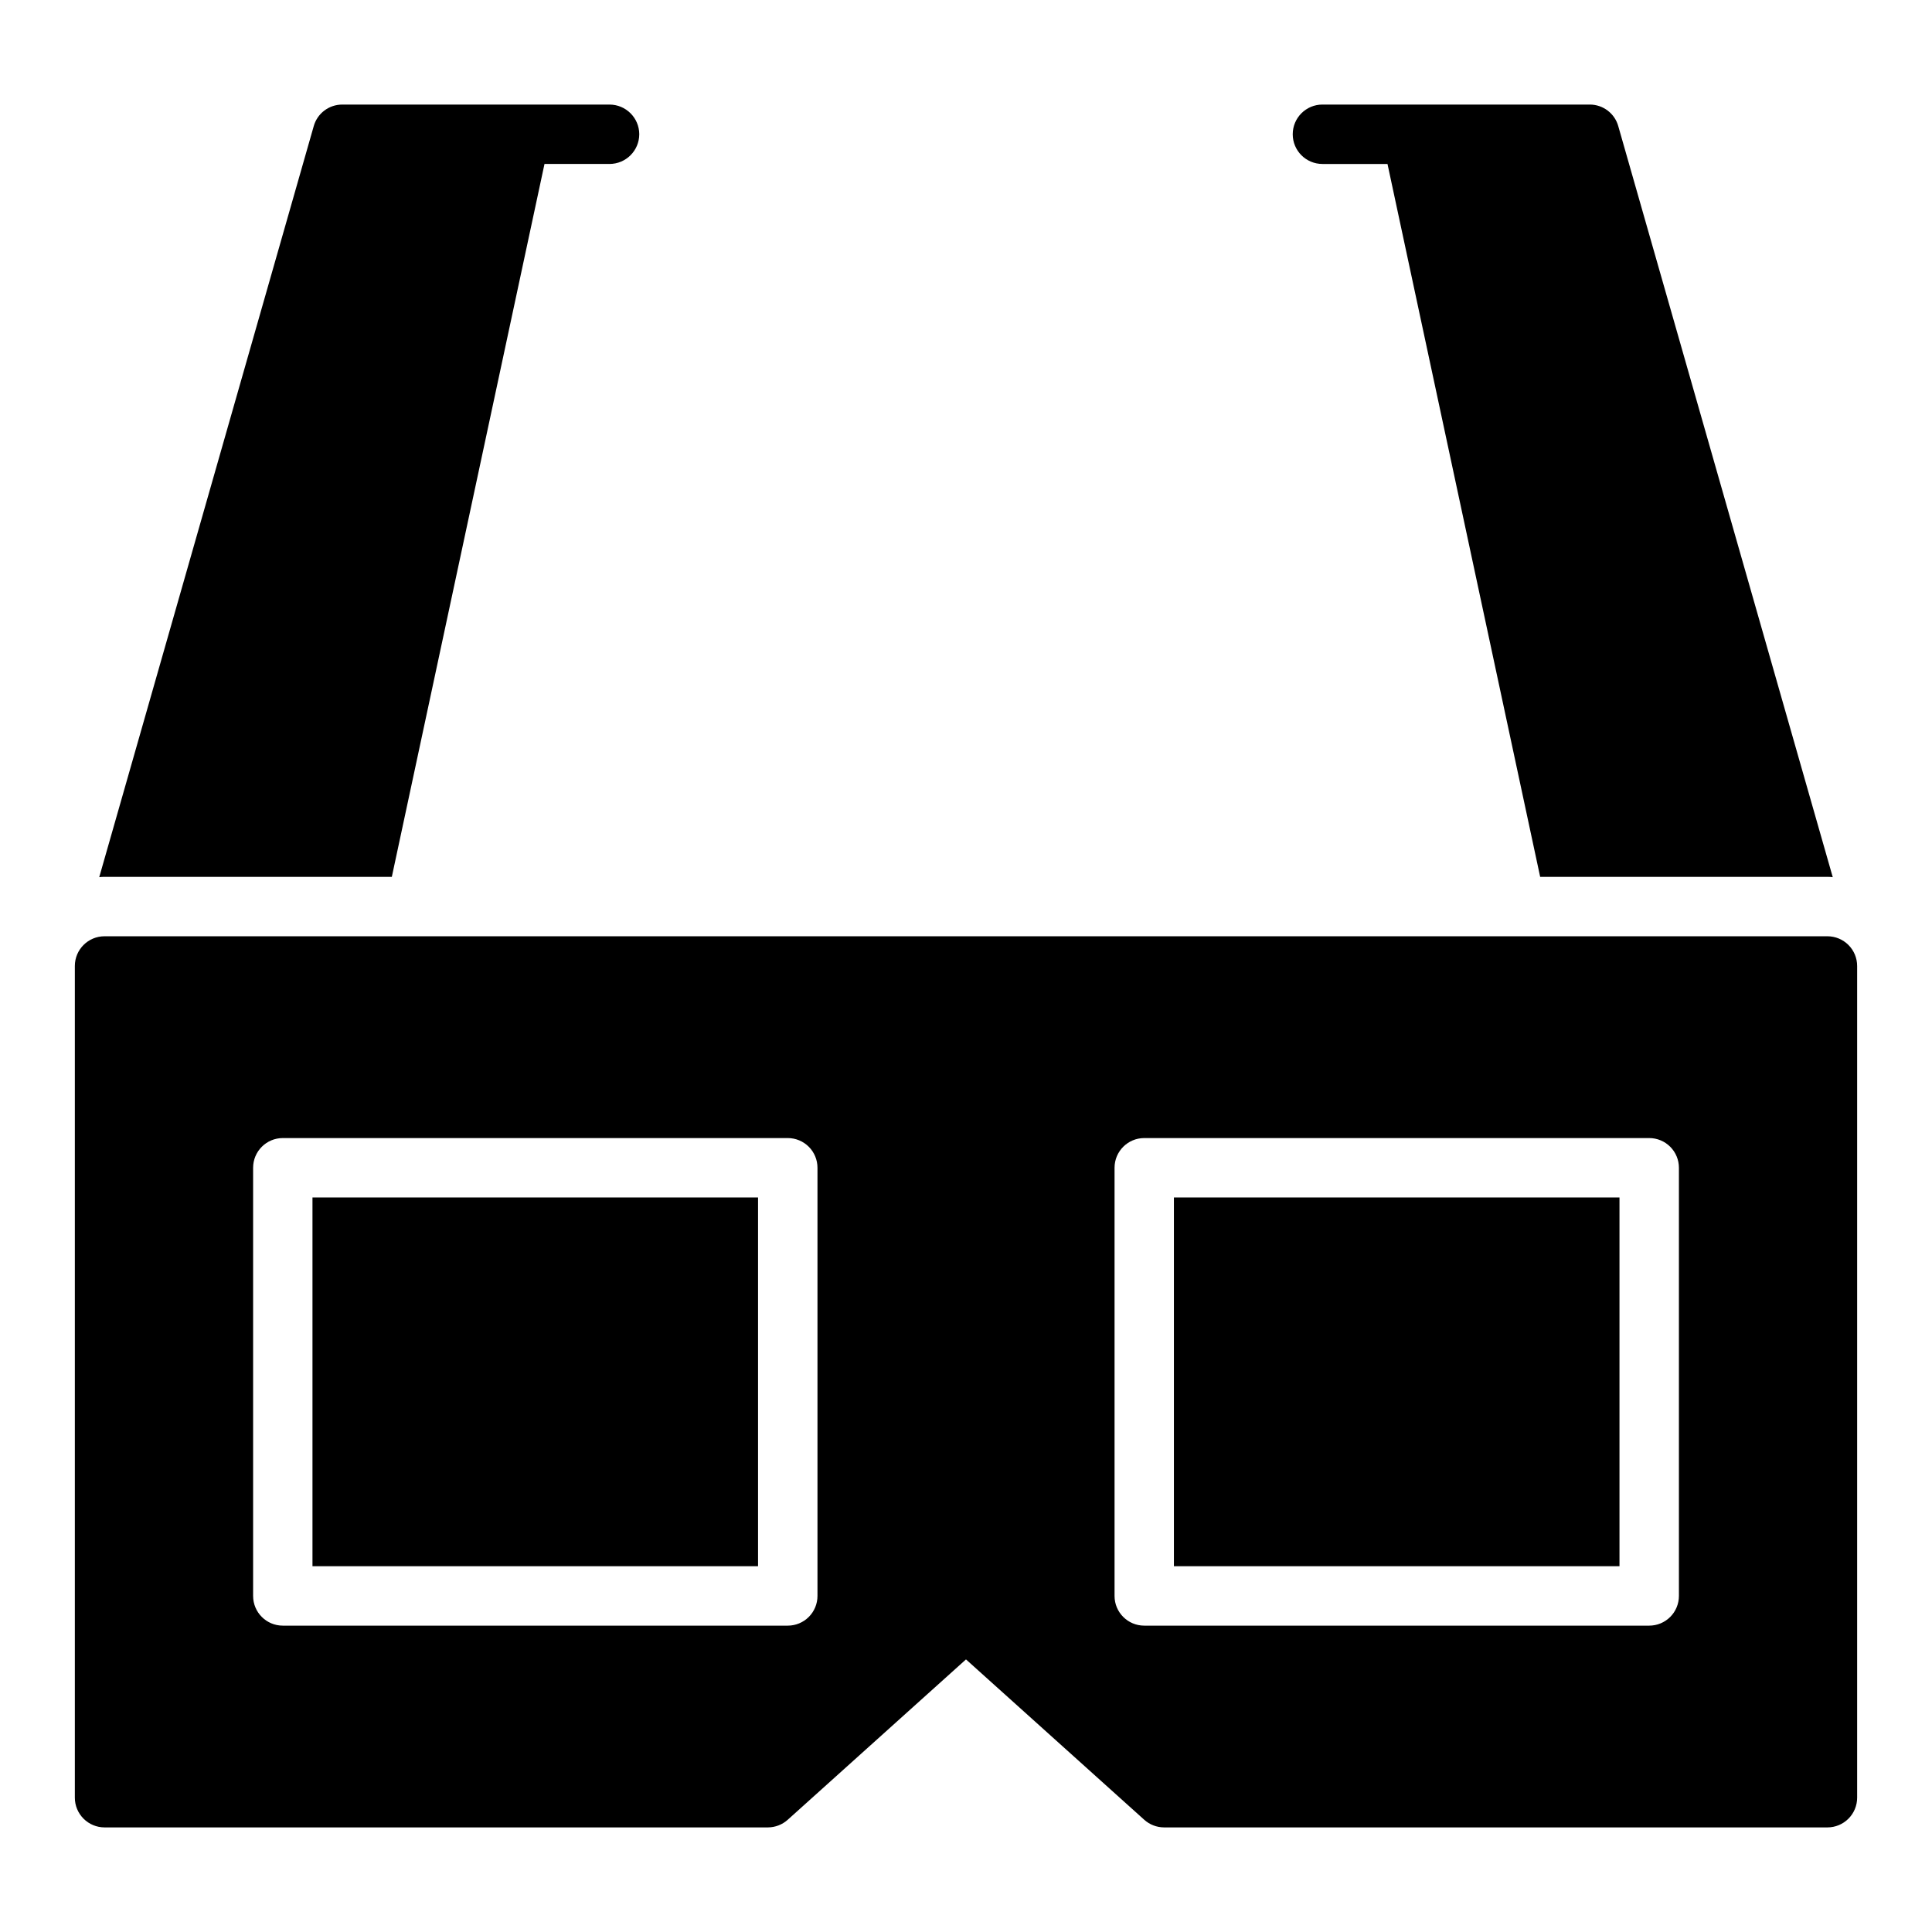
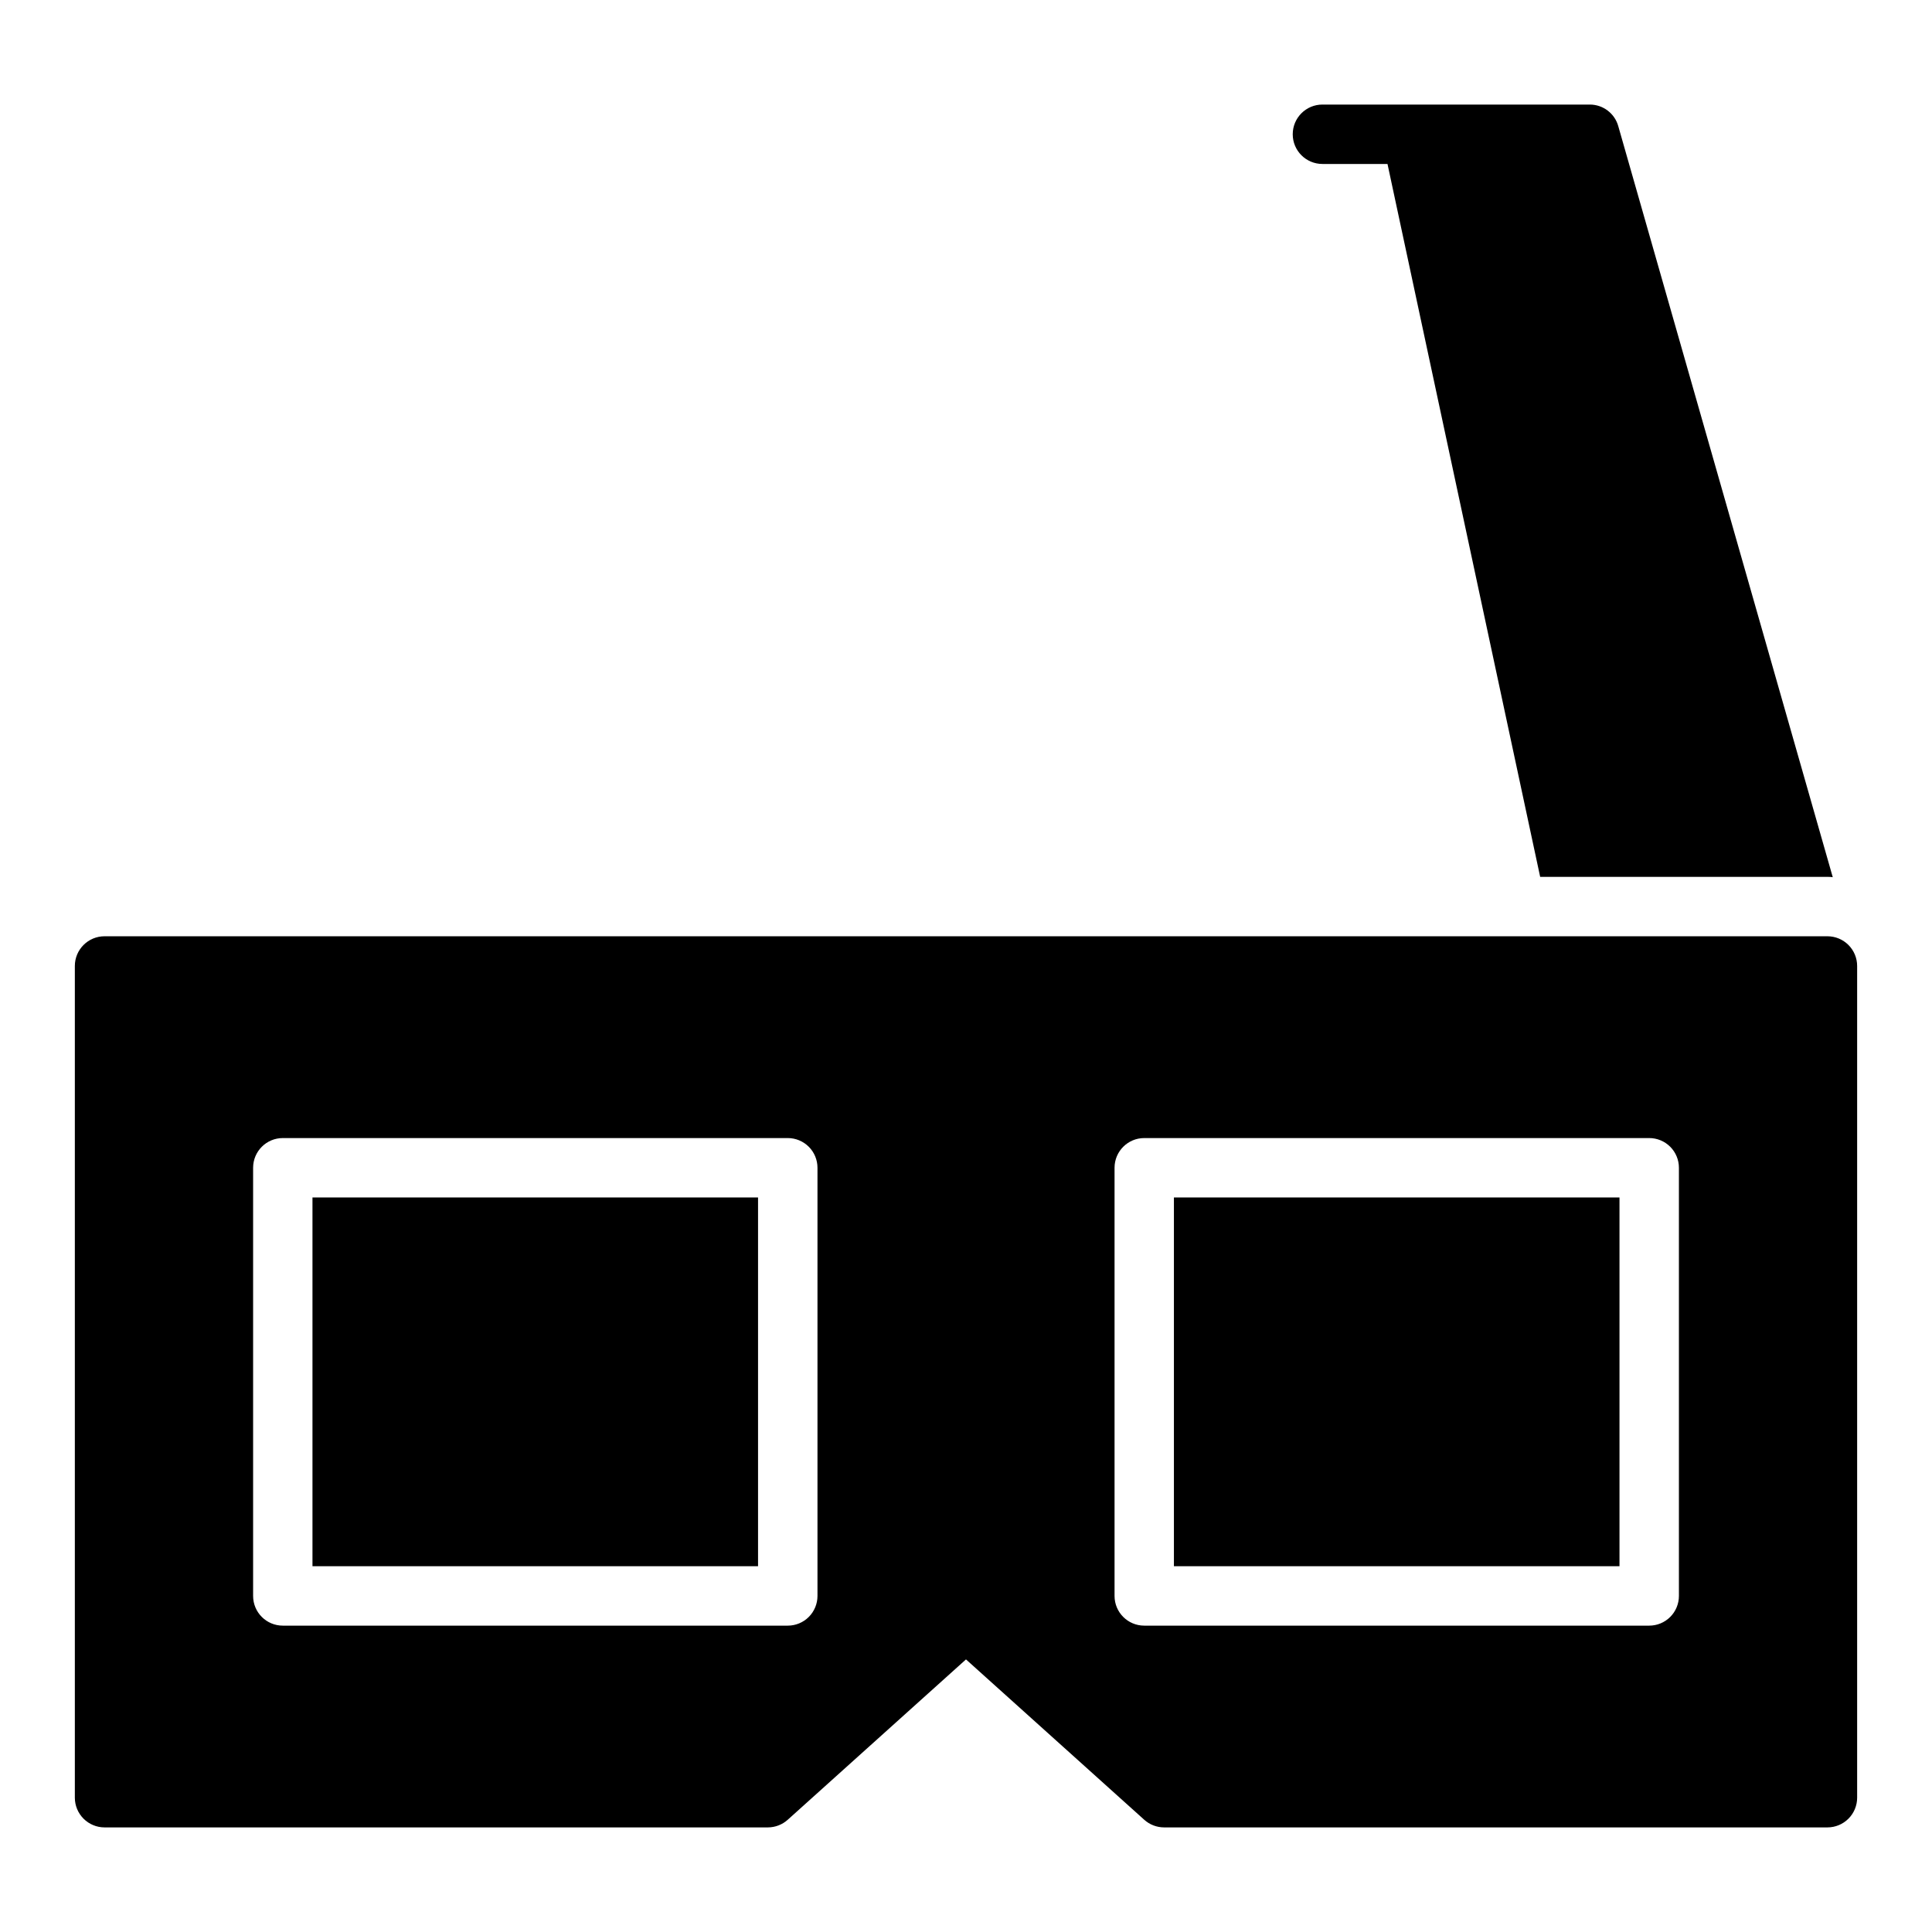
<svg xmlns="http://www.w3.org/2000/svg" fill="#000000" width="800px" height="800px" version="1.1" viewBox="144 144 512 512">
  <g>
    <path d="m455.1 461.34h118.08v97.723h-118.08z" />
    <path d="m628.29 392.12h-456.58c-4.348 0-7.875 3.527-7.875 7.875v220.41c0 2.09 0.832 4.09 2.309 5.566 1.477 1.477 3.477 2.309 5.566 2.309h175.78c1.945-0.004 3.82-0.723 5.266-2.023l47.242-42.496 47.238 42.496c1.445 1.301 3.32 2.019 5.266 2.023h175.79c2.086 0 4.09-0.832 5.566-2.309 1.473-1.477 2.305-3.477 2.305-5.566v-220.41c0-2.09-0.832-4.09-2.305-5.566-1.477-1.477-3.481-2.309-5.566-2.309zm-267.65 174.82c0 2.086-0.828 4.09-2.305 5.566-1.477 1.477-3.477 2.305-5.566 2.305h-133.82c-4.348 0-7.871-3.523-7.871-7.871v-113.47c0-4.348 3.523-7.871 7.871-7.871h133.82c2.09 0 4.09 0.828 5.566 2.305 1.477 1.477 2.305 3.481 2.305 5.566zm228.29 0c0 2.086-0.828 4.09-2.305 5.566-1.477 1.477-3.477 2.305-5.566 2.305h-133.82c-4.348 0-7.871-3.523-7.871-7.871v-113.47c0-4.348 3.523-7.871 7.871-7.871h133.82c2.09 0 4.09 0.828 5.566 2.305 1.477 1.477 2.305 3.481 2.305 5.566z" />
    <path d="m226.81 461.34h118.08v97.723h-118.08z" />
-     <path d="m313.41 179.58c-0.012 4.344-3.531 7.859-7.871 7.871h-17.242l-40.461 188.93h-76.121c-0.477-0.012-0.949 0.012-1.418 0.078l56.836-199c0.941-3.398 4.031-5.746 7.559-5.746h70.848c4.34 0.012 7.859 3.527 7.871 7.871z" />
    <path d="m629.7 376.46c-0.469-0.066-0.941-0.09-1.414-0.078h-76.125l-40.461-188.93h-17.242c-4.348 0-7.871-3.523-7.871-7.871 0-4.348 3.523-7.871 7.871-7.871h70.852c3.523 0 6.613 2.348 7.555 5.746z" />
  </g>
</svg>